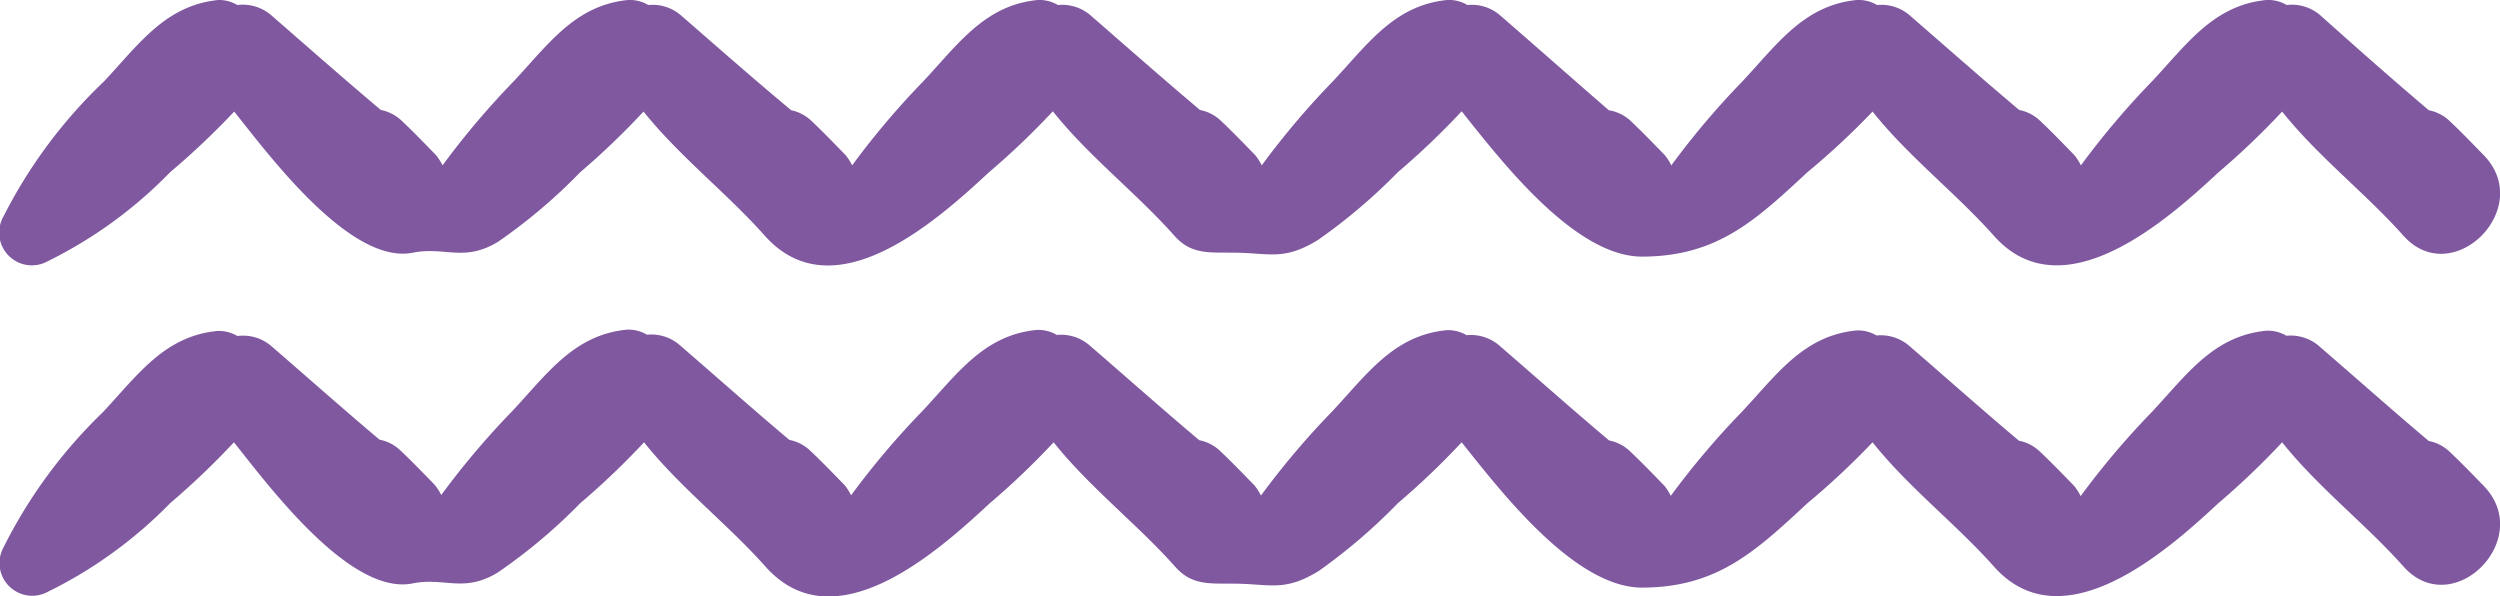
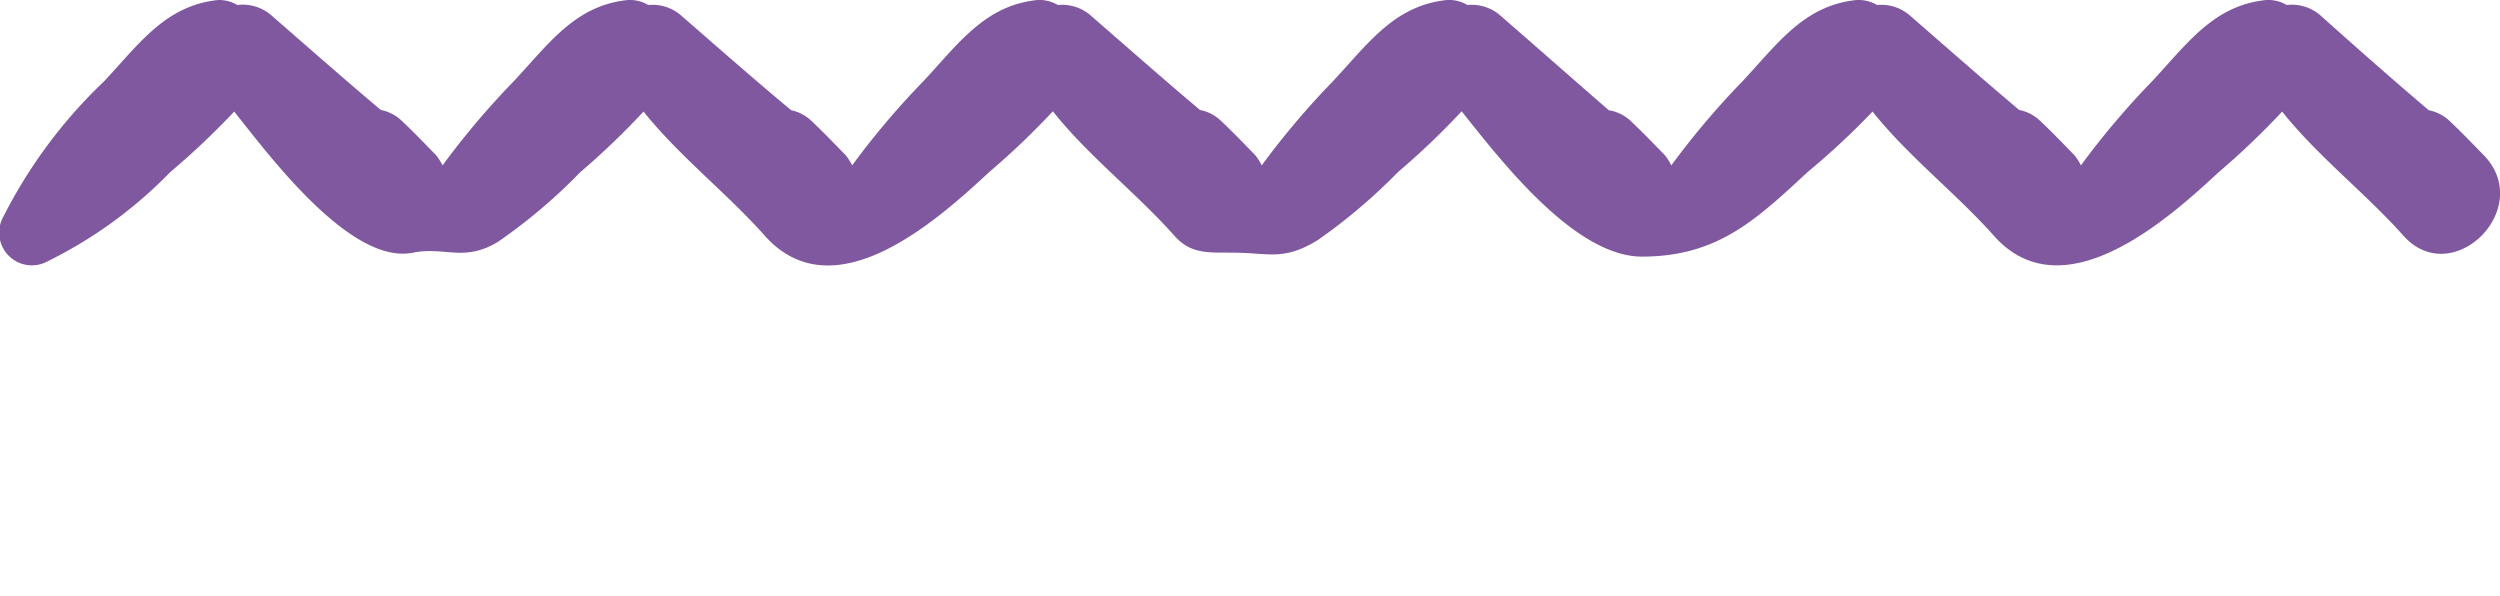
<svg xmlns="http://www.w3.org/2000/svg" viewBox="0 0 94.79 22.61">
  <defs>
    <style>.cls-1{fill:#7f58a0;}</style>
  </defs>
  <title>ondas-roxas-duplas</title>
  <g id="Layer_2" data-name="Layer 2">
    <g id="Layer_12" data-name="Layer 12">
      <path class="cls-1" d="M94.18,5.89c-.44-.45-.87-.9-1.33-1.33a1.58,1.58,0,0,0-.76-.38C90.7,3,89.34,1.8,88,.6A1.65,1.65,0,0,0,86.7.19,1.37,1.37,0,0,0,85.93,0c-2,.2-3,1.66-4.33,3.08a30.54,30.54,0,0,0-2.7,3.19,2,2,0,0,0-.25-.39c-.44-.45-.87-.9-1.33-1.33a1.58,1.58,0,0,0-.76-.38C75.17,3,73.81,1.8,72.43.6A1.65,1.65,0,0,0,71.17.19,1.37,1.37,0,0,0,70.4,0c-2,.2-3,1.66-4.33,3.08a30.54,30.54,0,0,0-2.7,3.19,2,2,0,0,0-.25-.39c-.44-.45-.87-.9-1.33-1.33A1.58,1.58,0,0,0,61,4.18C59.64,3,58.28,1.8,56.9.6A1.65,1.65,0,0,0,55.64.19,1.37,1.37,0,0,0,54.87,0c-2,.2-3,1.66-4.33,3.08a30.54,30.54,0,0,0-2.7,3.19,2,2,0,0,0-.25-.39c-.44-.45-.87-.9-1.33-1.33a1.58,1.58,0,0,0-.76-.38C44.11,3,42.75,1.8,41.37.6A1.65,1.65,0,0,0,40.11.19,1.37,1.37,0,0,0,39.34,0c-2,.2-3,1.66-4.33,3.08a30.54,30.54,0,0,0-2.7,3.19,2,2,0,0,0-.25-.39c-.44-.45-.87-.9-1.33-1.33A1.58,1.58,0,0,0,30,4.18C28.58,3,27.22,1.8,25.84.6A1.65,1.65,0,0,0,24.58.19,1.37,1.37,0,0,0,23.81,0c-2,.2-3,1.66-4.33,3.08a30.54,30.54,0,0,0-2.7,3.19,2,2,0,0,0-.25-.39c-.44-.45-.87-.9-1.33-1.33a1.58,1.58,0,0,0-.76-.38C13.05,3,11.69,1.8,10.31.6A1.65,1.65,0,0,0,9,.19,1.37,1.37,0,0,0,8.28,0c-2,.2-3,1.66-4.33,3.08A18.77,18.77,0,0,0,.13,8.21,1.24,1.24,0,0,0,1.82,9.9,16.83,16.83,0,0,0,6.45,6.53,29.28,29.28,0,0,0,8.88,4.23c1.31,1.64,4.41,5.83,6.78,5.35,1.21-.24,1.93.37,3.22-.41A20.75,20.75,0,0,0,22,6.53,29,29,0,0,0,24.4,4.23C25.77,5.94,27.56,7.32,29,8.94c2.61,2.92,6.5-.55,8.5-2.41a29,29,0,0,0,2.42-2.31c1.36,1.71,3.16,3.09,4.61,4.72.63.71,1.3.63,2.19.64,1.39,0,1.93.33,3.25-.48A21.32,21.32,0,0,0,53,6.53a29,29,0,0,0,2.42-2.31c1.47,1.84,4.26,5.49,6.82,5.51,2.85,0,4.3-1.35,6.29-3.2A29,29,0,0,0,71,4.23c1.36,1.71,3.16,3.09,4.61,4.72,2.61,2.92,6.6-.64,8.5-2.41a29,29,0,0,0,2.42-2.31c1.36,1.71,3.16,3.09,4.61,4.72C93,11,96.12,7.9,94.18,5.89Z" />
-       <path class="cls-1" d="M94.18,18.43c-.44-.45-.87-.9-1.33-1.33a1.58,1.58,0,0,0-.76-.38c-1.39-1.17-2.75-2.38-4.14-3.58a1.65,1.65,0,0,0-1.26-.41,1.37,1.37,0,0,0-.77-.19c-2,.2-3,1.66-4.33,3.08a30.54,30.54,0,0,0-2.7,3.19,2,2,0,0,0-.25-.39c-.44-.45-.87-.9-1.33-1.33a1.58,1.58,0,0,0-.76-.38c-1.39-1.17-2.75-2.38-4.14-3.58a1.65,1.65,0,0,0-1.26-.41,1.37,1.37,0,0,0-.77-.19c-2,.2-3,1.66-4.33,3.08a30.54,30.54,0,0,0-2.7,3.19,2,2,0,0,0-.25-.39c-.44-.45-.87-.9-1.33-1.33a1.58,1.58,0,0,0-.76-.38c-1.39-1.17-2.75-2.38-4.14-3.58a1.65,1.65,0,0,0-1.26-.41,1.37,1.37,0,0,0-.77-.19c-2,.2-3,1.66-4.33,3.08a30.54,30.54,0,0,0-2.7,3.19,2,2,0,0,0-.25-.39c-.44-.45-.87-.9-1.33-1.33a1.58,1.58,0,0,0-.76-.38c-1.39-1.17-2.75-2.38-4.14-3.58a1.65,1.65,0,0,0-1.26-.41,1.37,1.37,0,0,0-.77-.19c-2,.2-3,1.66-4.33,3.08a30.54,30.54,0,0,0-2.7,3.19,2,2,0,0,0-.25-.39c-.44-.45-.87-.9-1.33-1.33a1.58,1.58,0,0,0-.76-.38c-1.39-1.17-2.75-2.38-4.14-3.58a1.65,1.65,0,0,0-1.26-.41,1.37,1.37,0,0,0-.77-.19c-2,.2-3,1.66-4.33,3.08a30.54,30.54,0,0,0-2.7,3.19,2,2,0,0,0-.25-.39c-.44-.45-.87-.9-1.33-1.33a1.58,1.58,0,0,0-.76-.38c-1.39-1.17-2.75-2.38-4.14-3.58A1.65,1.65,0,0,0,9,12.74a1.37,1.37,0,0,0-.77-.19c-2,.2-3,1.66-4.33,3.08A18.77,18.77,0,0,0,.13,20.76a1.24,1.24,0,0,0,1.68,1.68,16.83,16.83,0,0,0,4.64-3.36,29.28,29.28,0,0,0,2.42-2.31c1.31,1.64,4.41,5.83,6.78,5.35,1.21-.24,1.93.37,3.22-.41A20.74,20.74,0,0,0,22,19.08a29,29,0,0,0,2.42-2.31c1.36,1.71,3.16,3.09,4.61,4.72,2.61,2.92,6.5-.55,8.5-2.41a29,29,0,0,0,2.42-2.31c1.36,1.71,3.16,3.09,4.61,4.72.63.71,1.3.63,2.19.64,1.39,0,1.93.33,3.25-.48A21.32,21.32,0,0,0,53,19.08a29,29,0,0,0,2.42-2.31c1.47,1.84,4.26,5.49,6.82,5.51,2.85,0,4.3-1.35,6.29-3.2A29,29,0,0,0,71,16.77c1.36,1.71,3.16,3.09,4.61,4.72,2.61,2.92,6.6-.64,8.5-2.41a29,29,0,0,0,2.42-2.31c1.36,1.71,3.16,3.09,4.61,4.72C93,23.56,96.12,20.45,94.18,18.43Z" />
    </g>
  </g>
</svg>